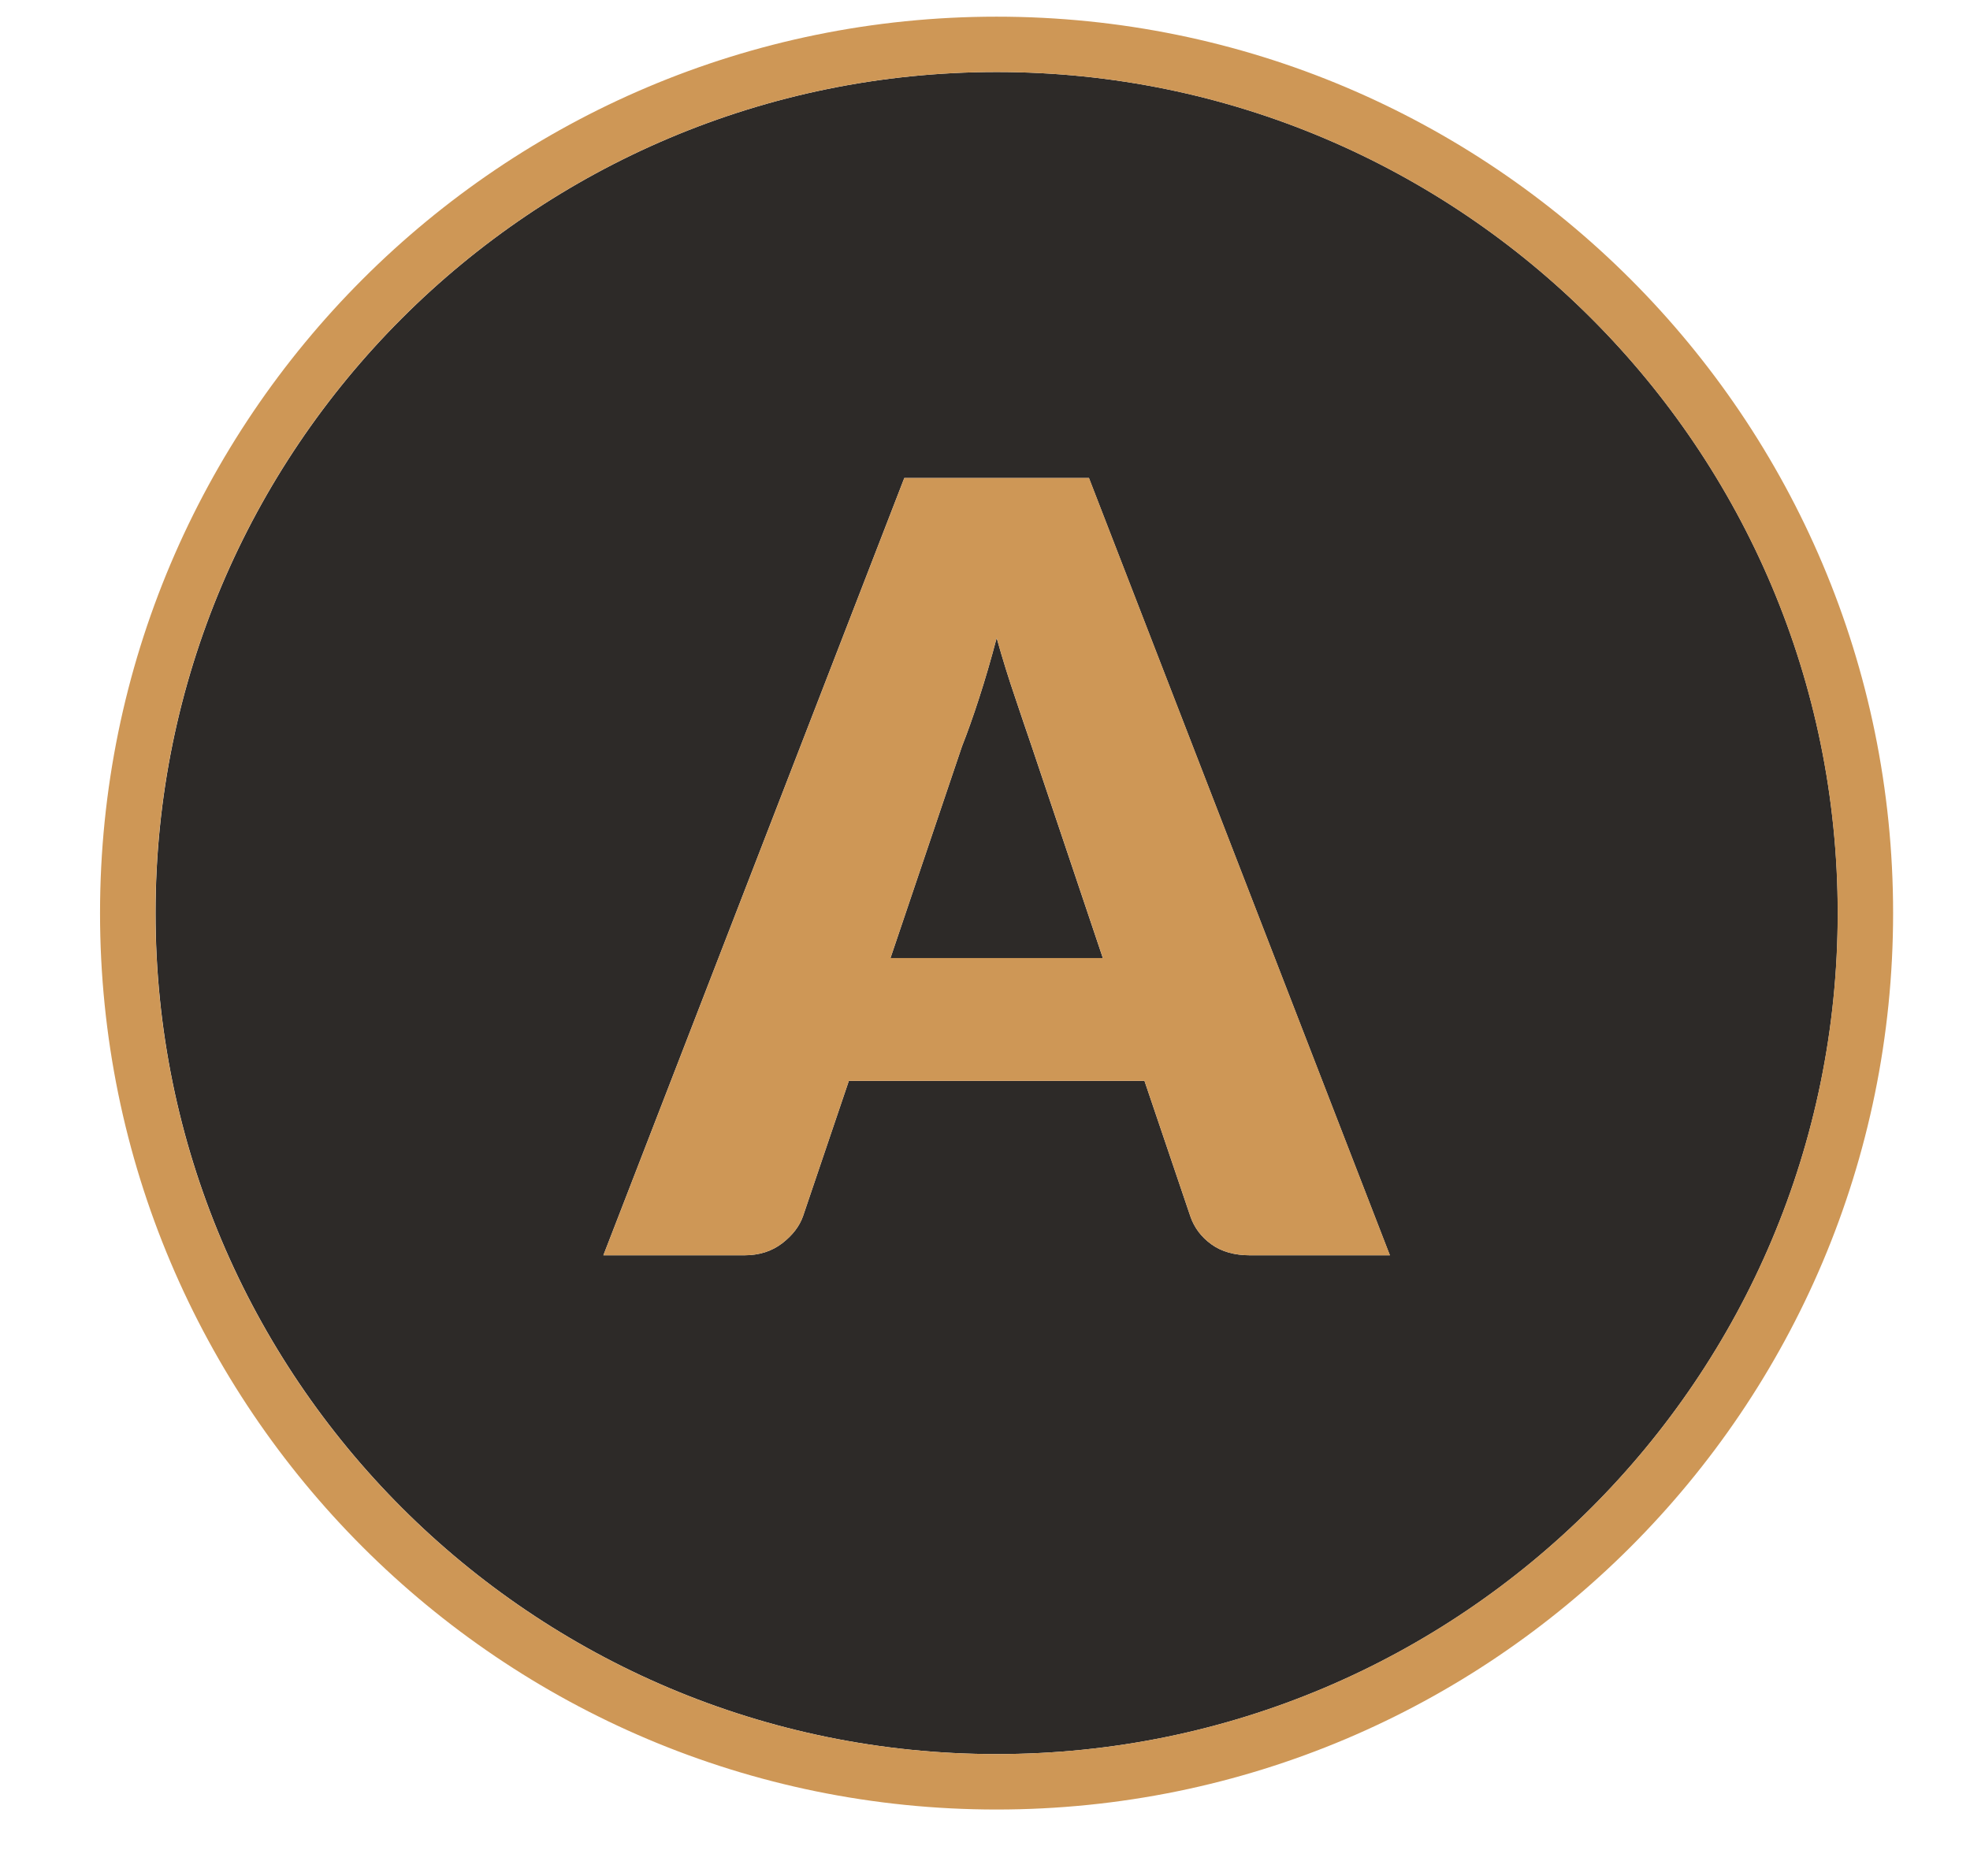
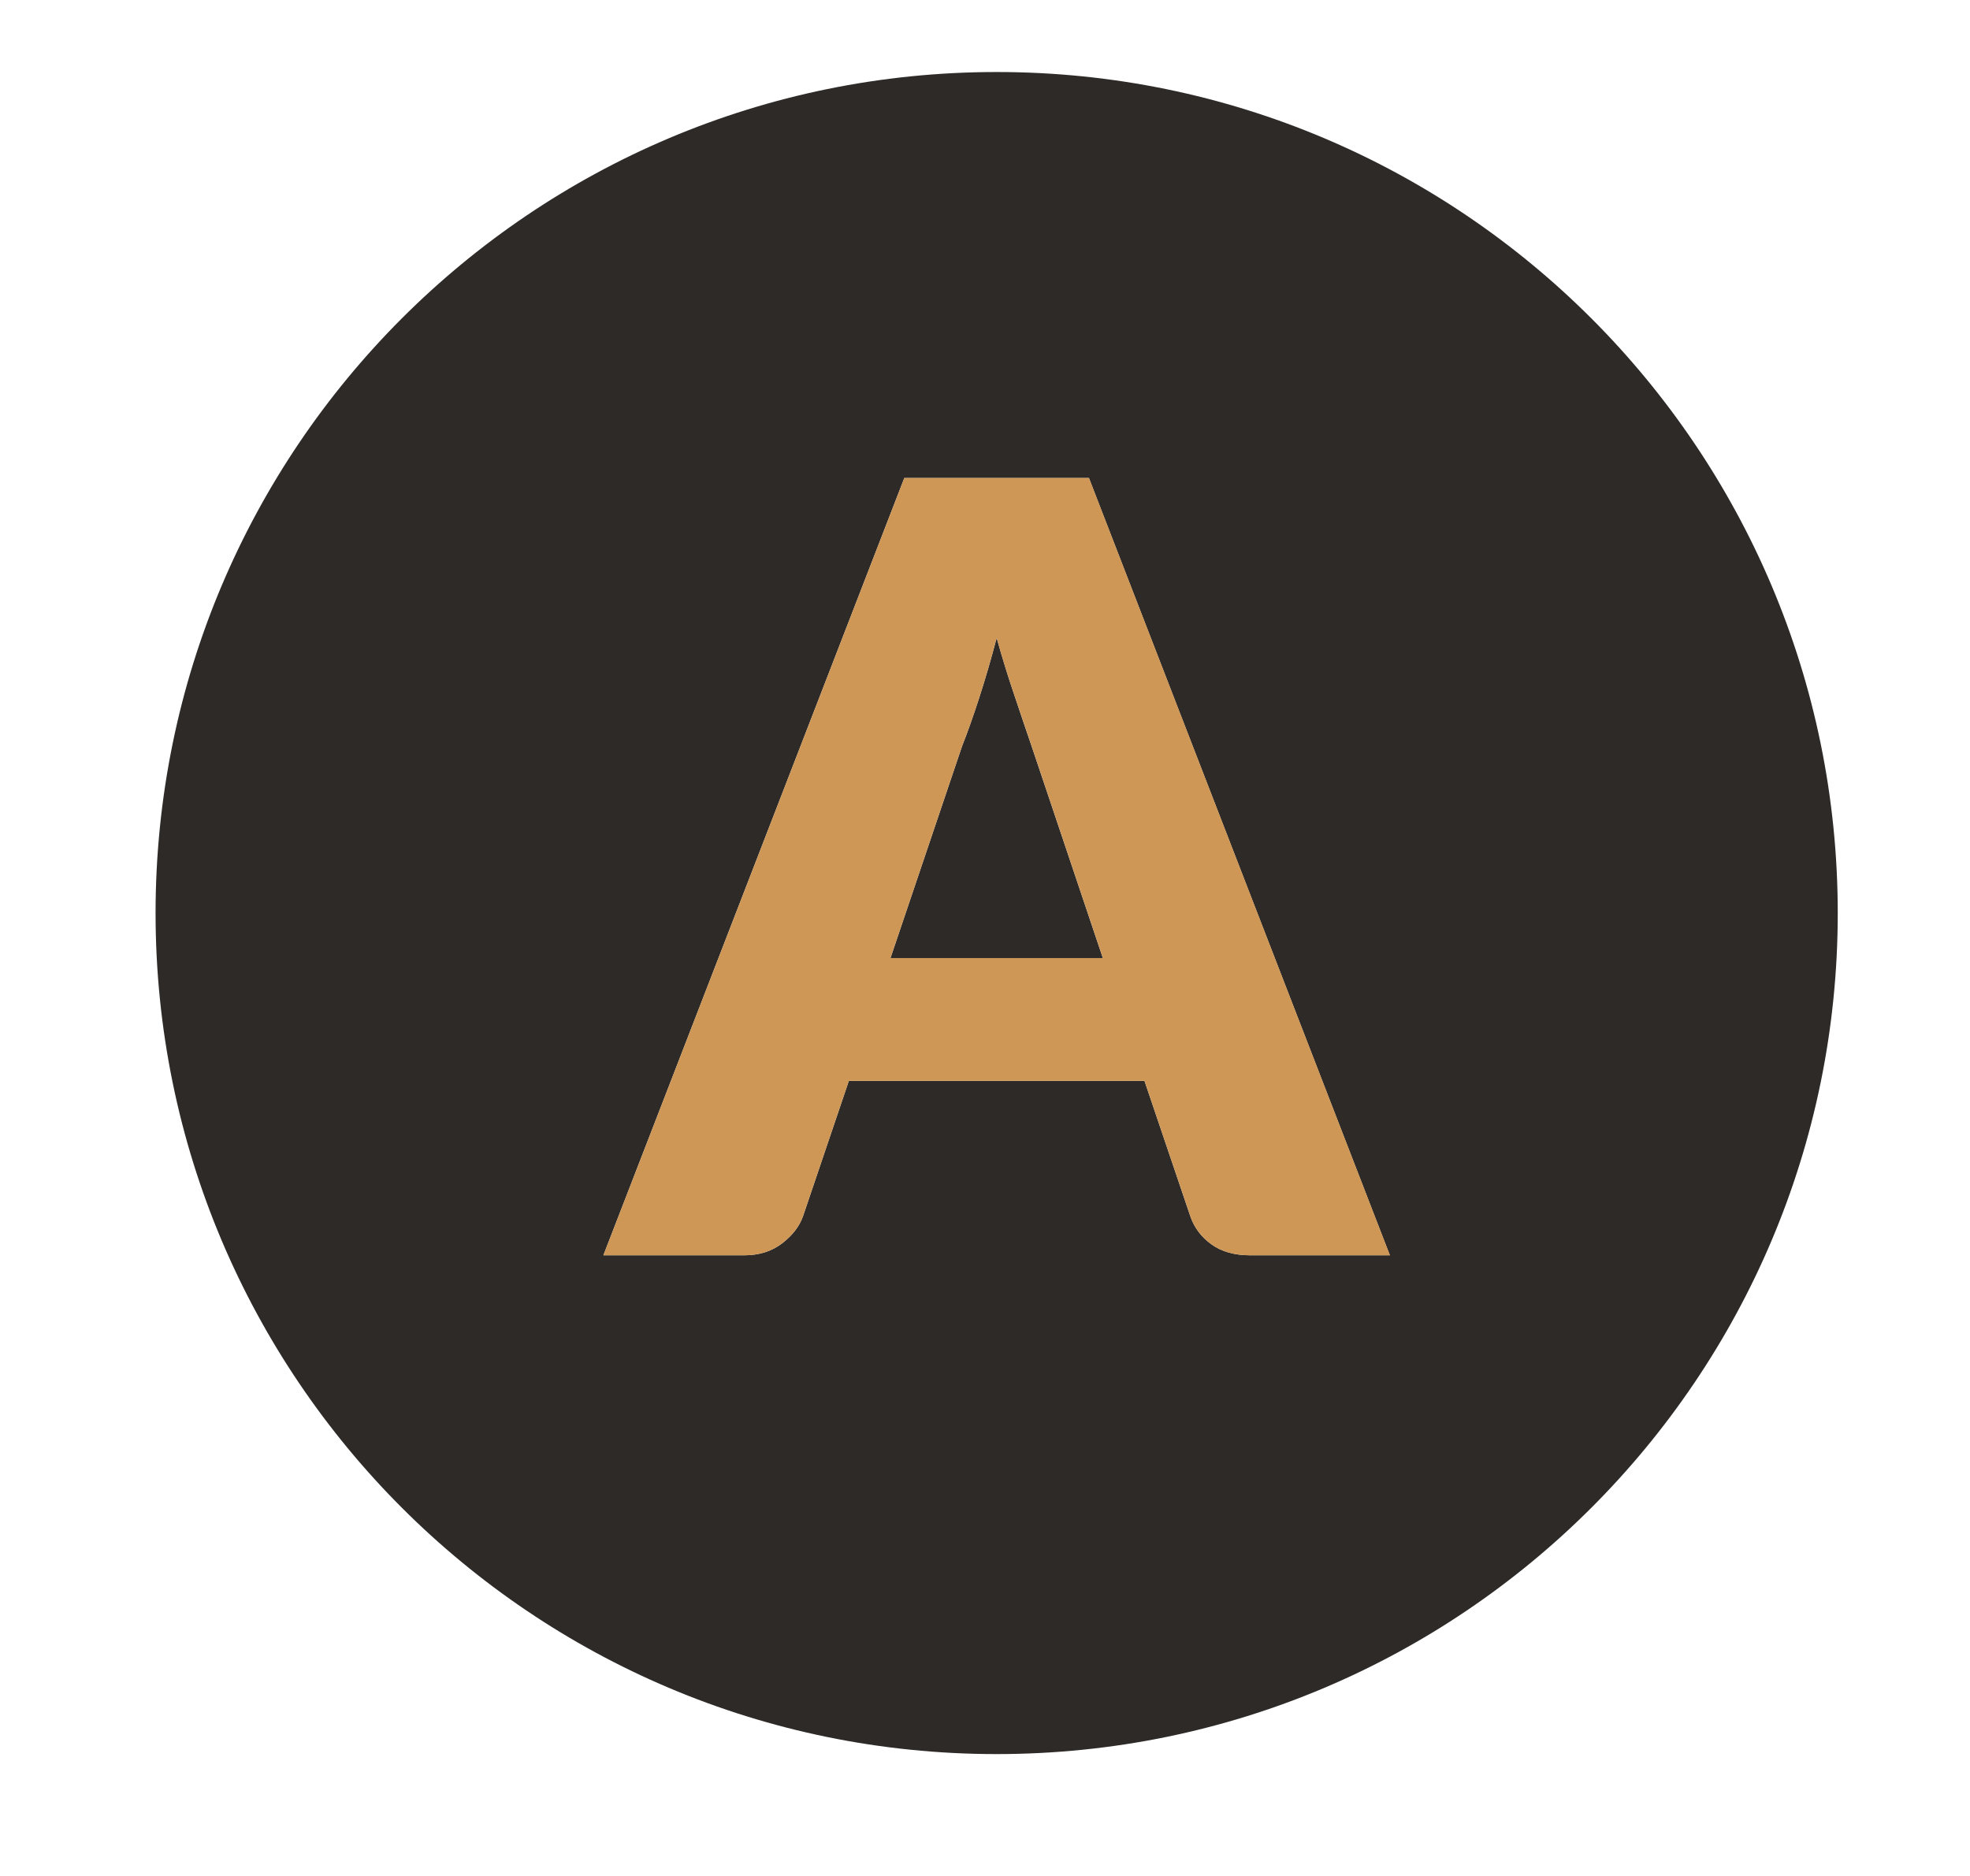
<svg xmlns="http://www.w3.org/2000/svg" version="1.2" baseProfile="tiny" id="Layer_1" x="0px" y="0px" viewBox="0 0 21.033 20.036" xml:space="preserve">
  <path fill="#2D2A28" d="M11.011,7.958l0.764,2.273H9.507l0.764-2.262  c0.057-0.144,0.118-0.315,0.182-0.513c0.064-0.197,0.127-0.412,0.188-0.644  c0.064,0.228,0.13,0.439,0.197,0.635C10.904,7.644,10.961,7.814,11.011,7.958z   M19.621,9.75c0,4.959-4.021,8.98-8.98,8.98c-4.961,0-8.98-4.021-8.98-8.98  c0-4.96,4.019-8.981,8.98-8.981C15.599,0.769,19.621,4.79,19.621,9.75z   M14.839,13.404l-3.213-8.3H9.655l-3.213,8.3h1.504  c0.16,0,0.294-0.043,0.405-0.128c0.11-0.085,0.184-0.181,0.222-0.288  l0.49-1.447h3.156l0.49,1.447c0.042,0.122,0.117,0.221,0.225,0.299  c0.108,0.078,0.246,0.117,0.413,0.117H14.839z" />
  <g>
    <path fill="#CE9756" d="M9.655,5.104L6.442,13.404h1.504c0.16,0,0.294-0.043,0.405-0.128   c0.11-0.085,0.184-0.181,0.222-0.288l0.49-1.447h3.156l0.49,1.447   c0.042,0.122,0.117,0.221,0.225,0.299c0.108,0.078,0.246,0.117,0.413,0.117   h1.493l-3.213-8.3H9.655z M9.507,10.231l0.764-2.262   c0.057-0.144,0.118-0.315,0.182-0.513c0.064-0.197,0.127-0.412,0.188-0.644   c0.064,0.228,0.13,0.439,0.197,0.635c0.066,0.196,0.124,0.366,0.173,0.51   l0.764,2.273H9.507z" />
  </g>
  <g>
-     <path fill="#CE9756" d="M10.64,0.178c-5.286,0-9.572,4.285-9.572,9.572   c0,5.286,4.285,9.572,9.572,9.572s9.572-4.285,9.572-9.572   C20.212,4.463,15.927,0.178,10.64,0.178z M10.64,18.73   c-4.961,0-8.98-4.021-8.98-8.98c0-4.96,4.019-8.981,8.98-8.981   c4.959,0,8.98,4.021,8.98,8.981C19.621,14.709,15.599,18.73,10.64,18.73z" />
-   </g>
+     </g>
</svg>